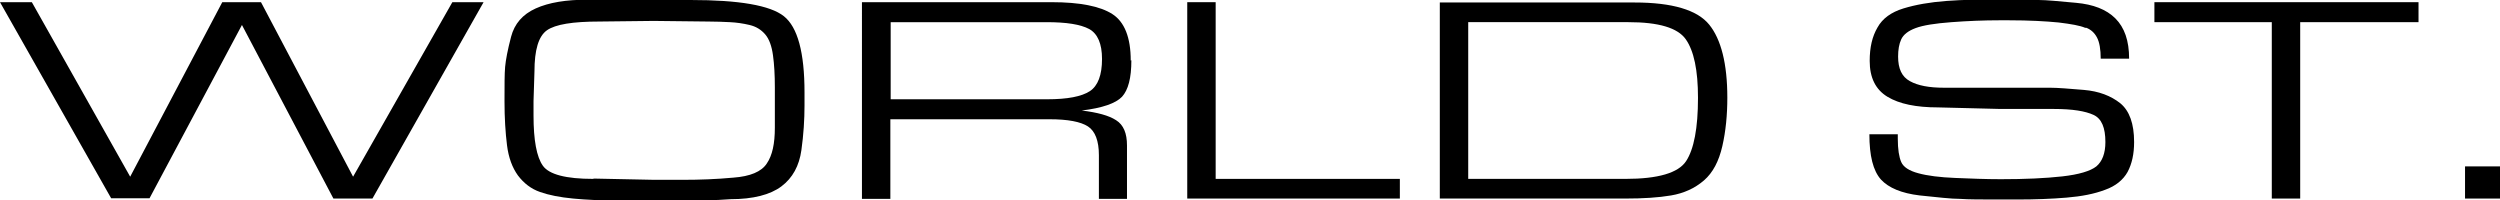
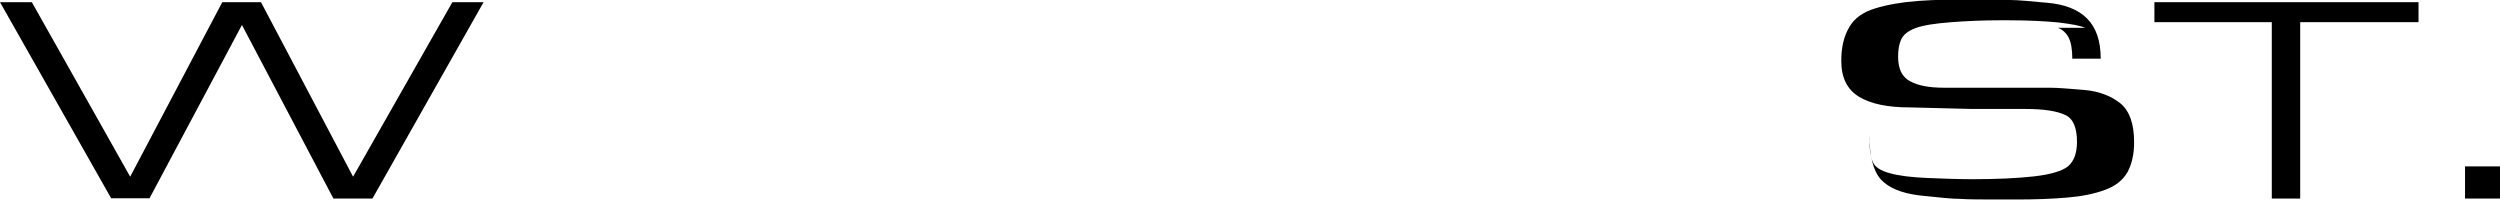
<svg xmlns="http://www.w3.org/2000/svg" id="Layer_2" data-name="Layer 2" viewBox="0 0 80.08 6.42">
  <g id="Layer_1-2" data-name="Layer 1">
    <g>
      <path d="M15.49.07l-3.56,6.29h-1.25L7.75.8l-2.96,5.55h-1.23L0,.07h1.02l3.15,5.59L7.12.07h1.24l2.95,5.59L14.49.07h1.01Z" />
-       <path d="M18.82,0h3.3c1.55,0,2.55.17,2.99.52.44.35.66,1.16.66,2.44v.42c0,.45-.03.93-.1,1.43s-.28.89-.64,1.16c-.36.27-.91.41-1.63.41-.22.02-.51.03-.86.04-.35,0-.68,0-.99,0h-1.87c-.46,0-.89-.02-1.32-.06-.42-.04-.78-.11-1.06-.21-.29-.1-.52-.28-.71-.53-.18-.25-.3-.57-.35-.97-.05-.4-.08-.87-.08-1.41,0-.51,0-.88.02-1.1.02-.22.08-.54.19-.96.11-.42.37-.72.79-.91.42-.19.97-.28,1.66-.28ZM19.02,5.72l1.93.04h.93c.53,0,1.07-.02,1.61-.07.54-.04.9-.19,1.07-.45.18-.26.26-.64.26-1.15v-1.29c0-.4-.02-.74-.06-1.03-.04-.29-.12-.52-.25-.67s-.29-.25-.5-.3c-.21-.05-.42-.08-.63-.09s-.44-.02-.68-.02l-1.76-.02-1.74.02c-.85,0-1.41.09-1.68.28-.27.19-.4.63-.4,1.32l-.03.95v.46c0,.79.1,1.33.3,1.61.2.28.74.42,1.61.42Z" />
-       <path d="M36.24,1.93c0,.57-.1.95-.3,1.17-.2.21-.63.36-1.29.44.5.06.87.16,1.1.31.24.15.35.42.35.81v1.71h-.9v-1.4c0-.46-.12-.77-.35-.92s-.64-.23-1.23-.23h-5.1v2.55h-.91V.07h6.08c.9,0,1.55.13,1.94.38.39.25.59.75.59,1.49ZM35.3,1.89c0-.49-.14-.81-.41-.96-.28-.15-.73-.22-1.37-.22h-4.99v2.47h5.01c.66,0,1.11-.09,1.37-.26.26-.17.39-.52.39-1.03Z" />
-       <path d="M44.84,6.36h-6.81V.07h.91v5.66h5.9v.63Z" />
-       <path d="M55.33,3.12c0,.56-.05,1.08-.16,1.56-.11.48-.3.85-.59,1.1-.29.25-.64.41-1.05.48s-.9.1-1.47.1h-5.94V.08h6.24c1.21,0,2.01.24,2.39.71s.58,1.25.58,2.34ZM54.39,3.13c0-.88-.13-1.5-.39-1.87-.26-.37-.87-.55-1.84-.55h-5.13v5.02h5.04c1.04,0,1.69-.19,1.94-.57.25-.38.38-1.06.38-2.02Z" />
-       <path d="M66.79.89c-.16-.07-.44-.12-.85-.17-.41-.04-.94-.07-1.59-.07h-.31c-.49,0-1,.02-1.53.06s-.91.1-1.15.19c-.24.09-.39.21-.46.36-.07.15-.1.34-.1.55,0,.39.12.65.38.79.25.14.61.21,1.09.21h2.58c.31,0,.58,0,.82,0,.24,0,.6.03,1.08.07.48.04.87.19,1.17.43.29.24.44.65.44,1.24,0,.38-.07.7-.21.96-.14.25-.38.45-.72.57-.34.13-.75.21-1.23.25-.48.04-1.01.06-1.57.06h-.59c-.56,0-.98,0-1.26-.02-.28,0-.71-.05-1.29-.11-.58-.07-.99-.24-1.24-.51-.25-.28-.37-.76-.37-1.45h.91v.14c0,.34.04.59.11.75.07.16.25.28.55.36.29.08.69.13,1.18.15s.98.04,1.46.04c.78,0,1.43-.03,1.97-.09.53-.06.9-.17,1.09-.32.19-.16.29-.42.29-.78,0-.46-.12-.75-.38-.87s-.67-.19-1.27-.19h-1.71l-2-.05c-.7,0-1.24-.11-1.62-.34-.38-.23-.57-.61-.57-1.15,0-.43.08-.78.25-1.07.16-.29.44-.49.83-.61s.85-.2,1.38-.24c.53-.04,1.12-.05,1.78-.05.54,0,.94,0,1.18.02.24,0,.64.04,1.19.09.55.05.97.21,1.26.5s.44.71.44,1.29h-.91c0-.3-.04-.53-.12-.68-.08-.15-.19-.25-.34-.31Z" />
+       <path d="M66.79.89c-.16-.07-.44-.12-.85-.17-.41-.04-.94-.07-1.59-.07h-.31c-.49,0-1,.02-1.53.06s-.91.1-1.15.19c-.24.09-.39.21-.46.36-.07.15-.1.34-.1.55,0,.39.12.65.38.79.25.14.61.21,1.09.21h2.58c.31,0,.58,0,.82,0,.24,0,.6.03,1.08.07.48.04.87.19,1.17.43.29.24.44.65.44,1.24,0,.38-.07.7-.21.96-.14.25-.38.45-.72.57-.34.13-.75.21-1.23.25-.48.04-1.01.06-1.57.06h-.59c-.56,0-.98,0-1.26-.02-.28,0-.71-.05-1.29-.11-.58-.07-.99-.24-1.24-.51-.25-.28-.37-.76-.37-1.45v.14c0,.34.04.59.11.75.07.16.25.28.55.36.29.08.69.13,1.18.15s.98.04,1.46.04c.78,0,1.43-.03,1.97-.09.53-.06.9-.17,1.09-.32.19-.16.29-.42.29-.78,0-.46-.12-.75-.38-.87s-.67-.19-1.27-.19h-1.71l-2-.05c-.7,0-1.24-.11-1.62-.34-.38-.23-.57-.61-.57-1.15,0-.43.08-.78.25-1.07.16-.29.44-.49.83-.61s.85-.2,1.38-.24c.53-.04,1.12-.05,1.78-.05.54,0,.94,0,1.18.02.24,0,.64.04,1.19.09.55.05.97.21,1.26.5s.44.71.44,1.29h-.91c0-.3-.04-.53-.12-.68-.08-.15-.19-.25-.34-.31Z" />
      <path d="M72.77,6.36V.71h-3.76V.07h8.46v.64h-3.79v5.65h-.91Z" />
      <path d="M80.08,6.36h-1.12v-1.03h1.12v1.03Z" />
    </g>
  </g>
</svg>